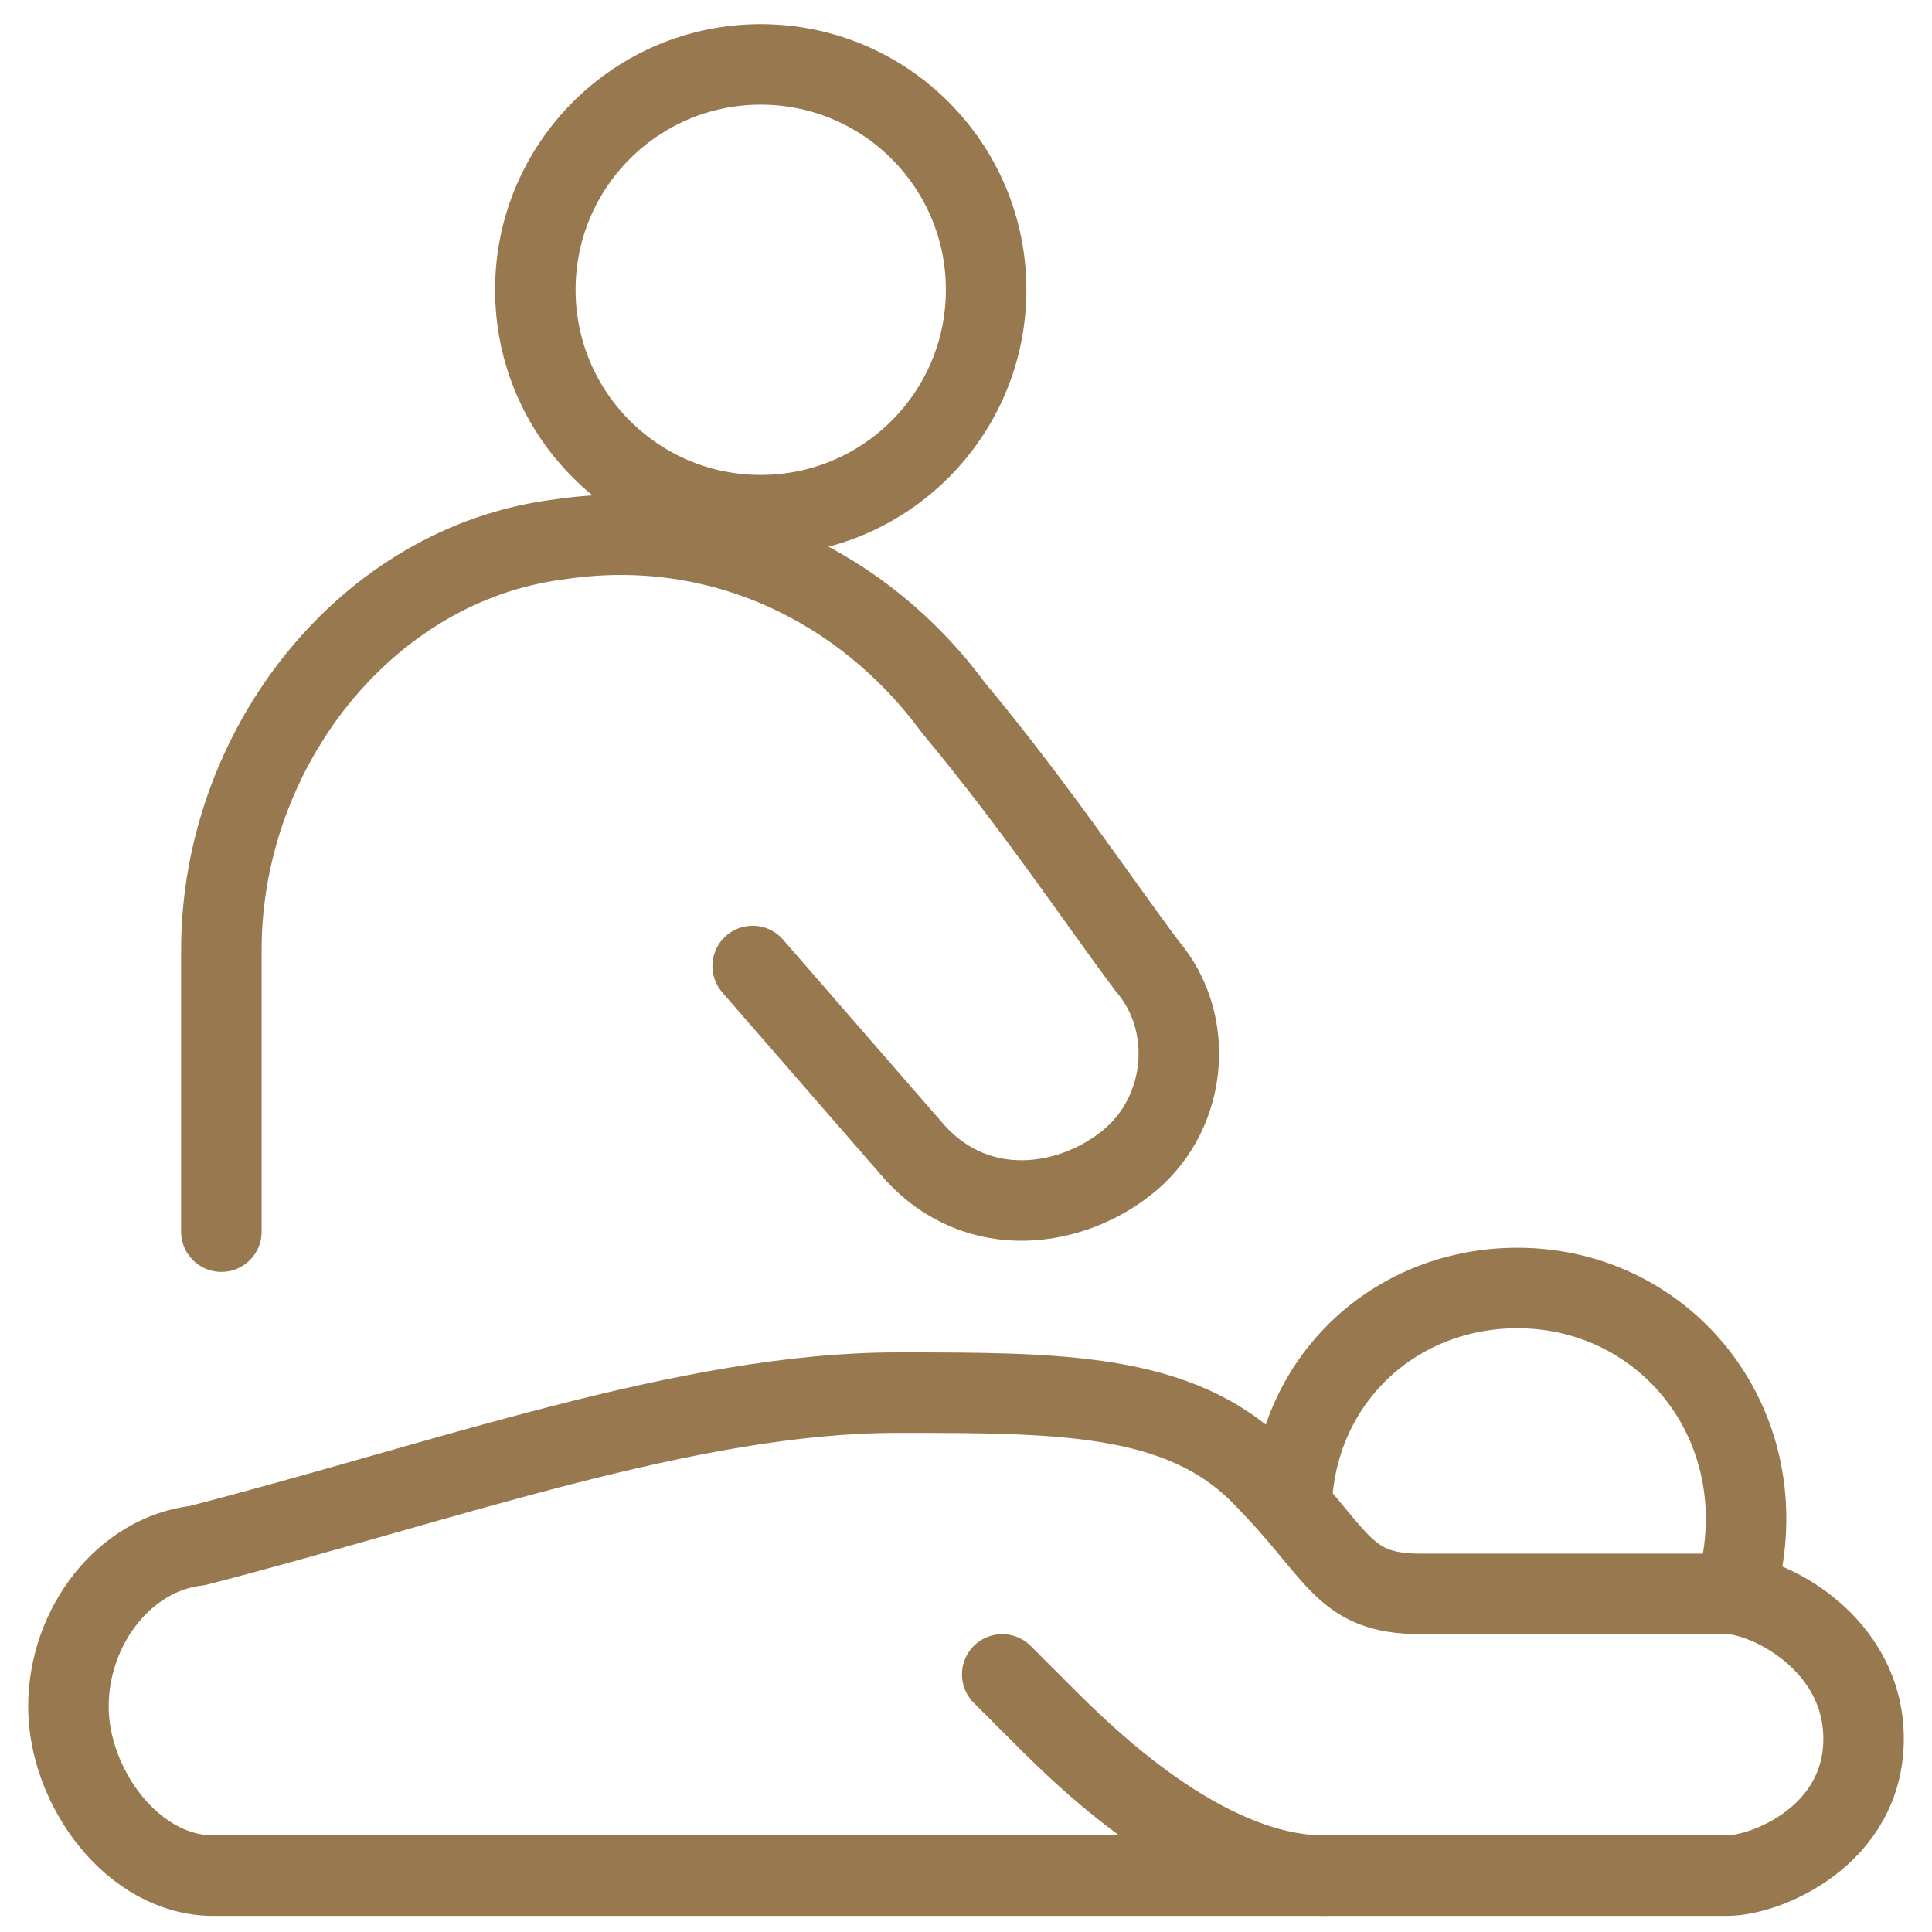
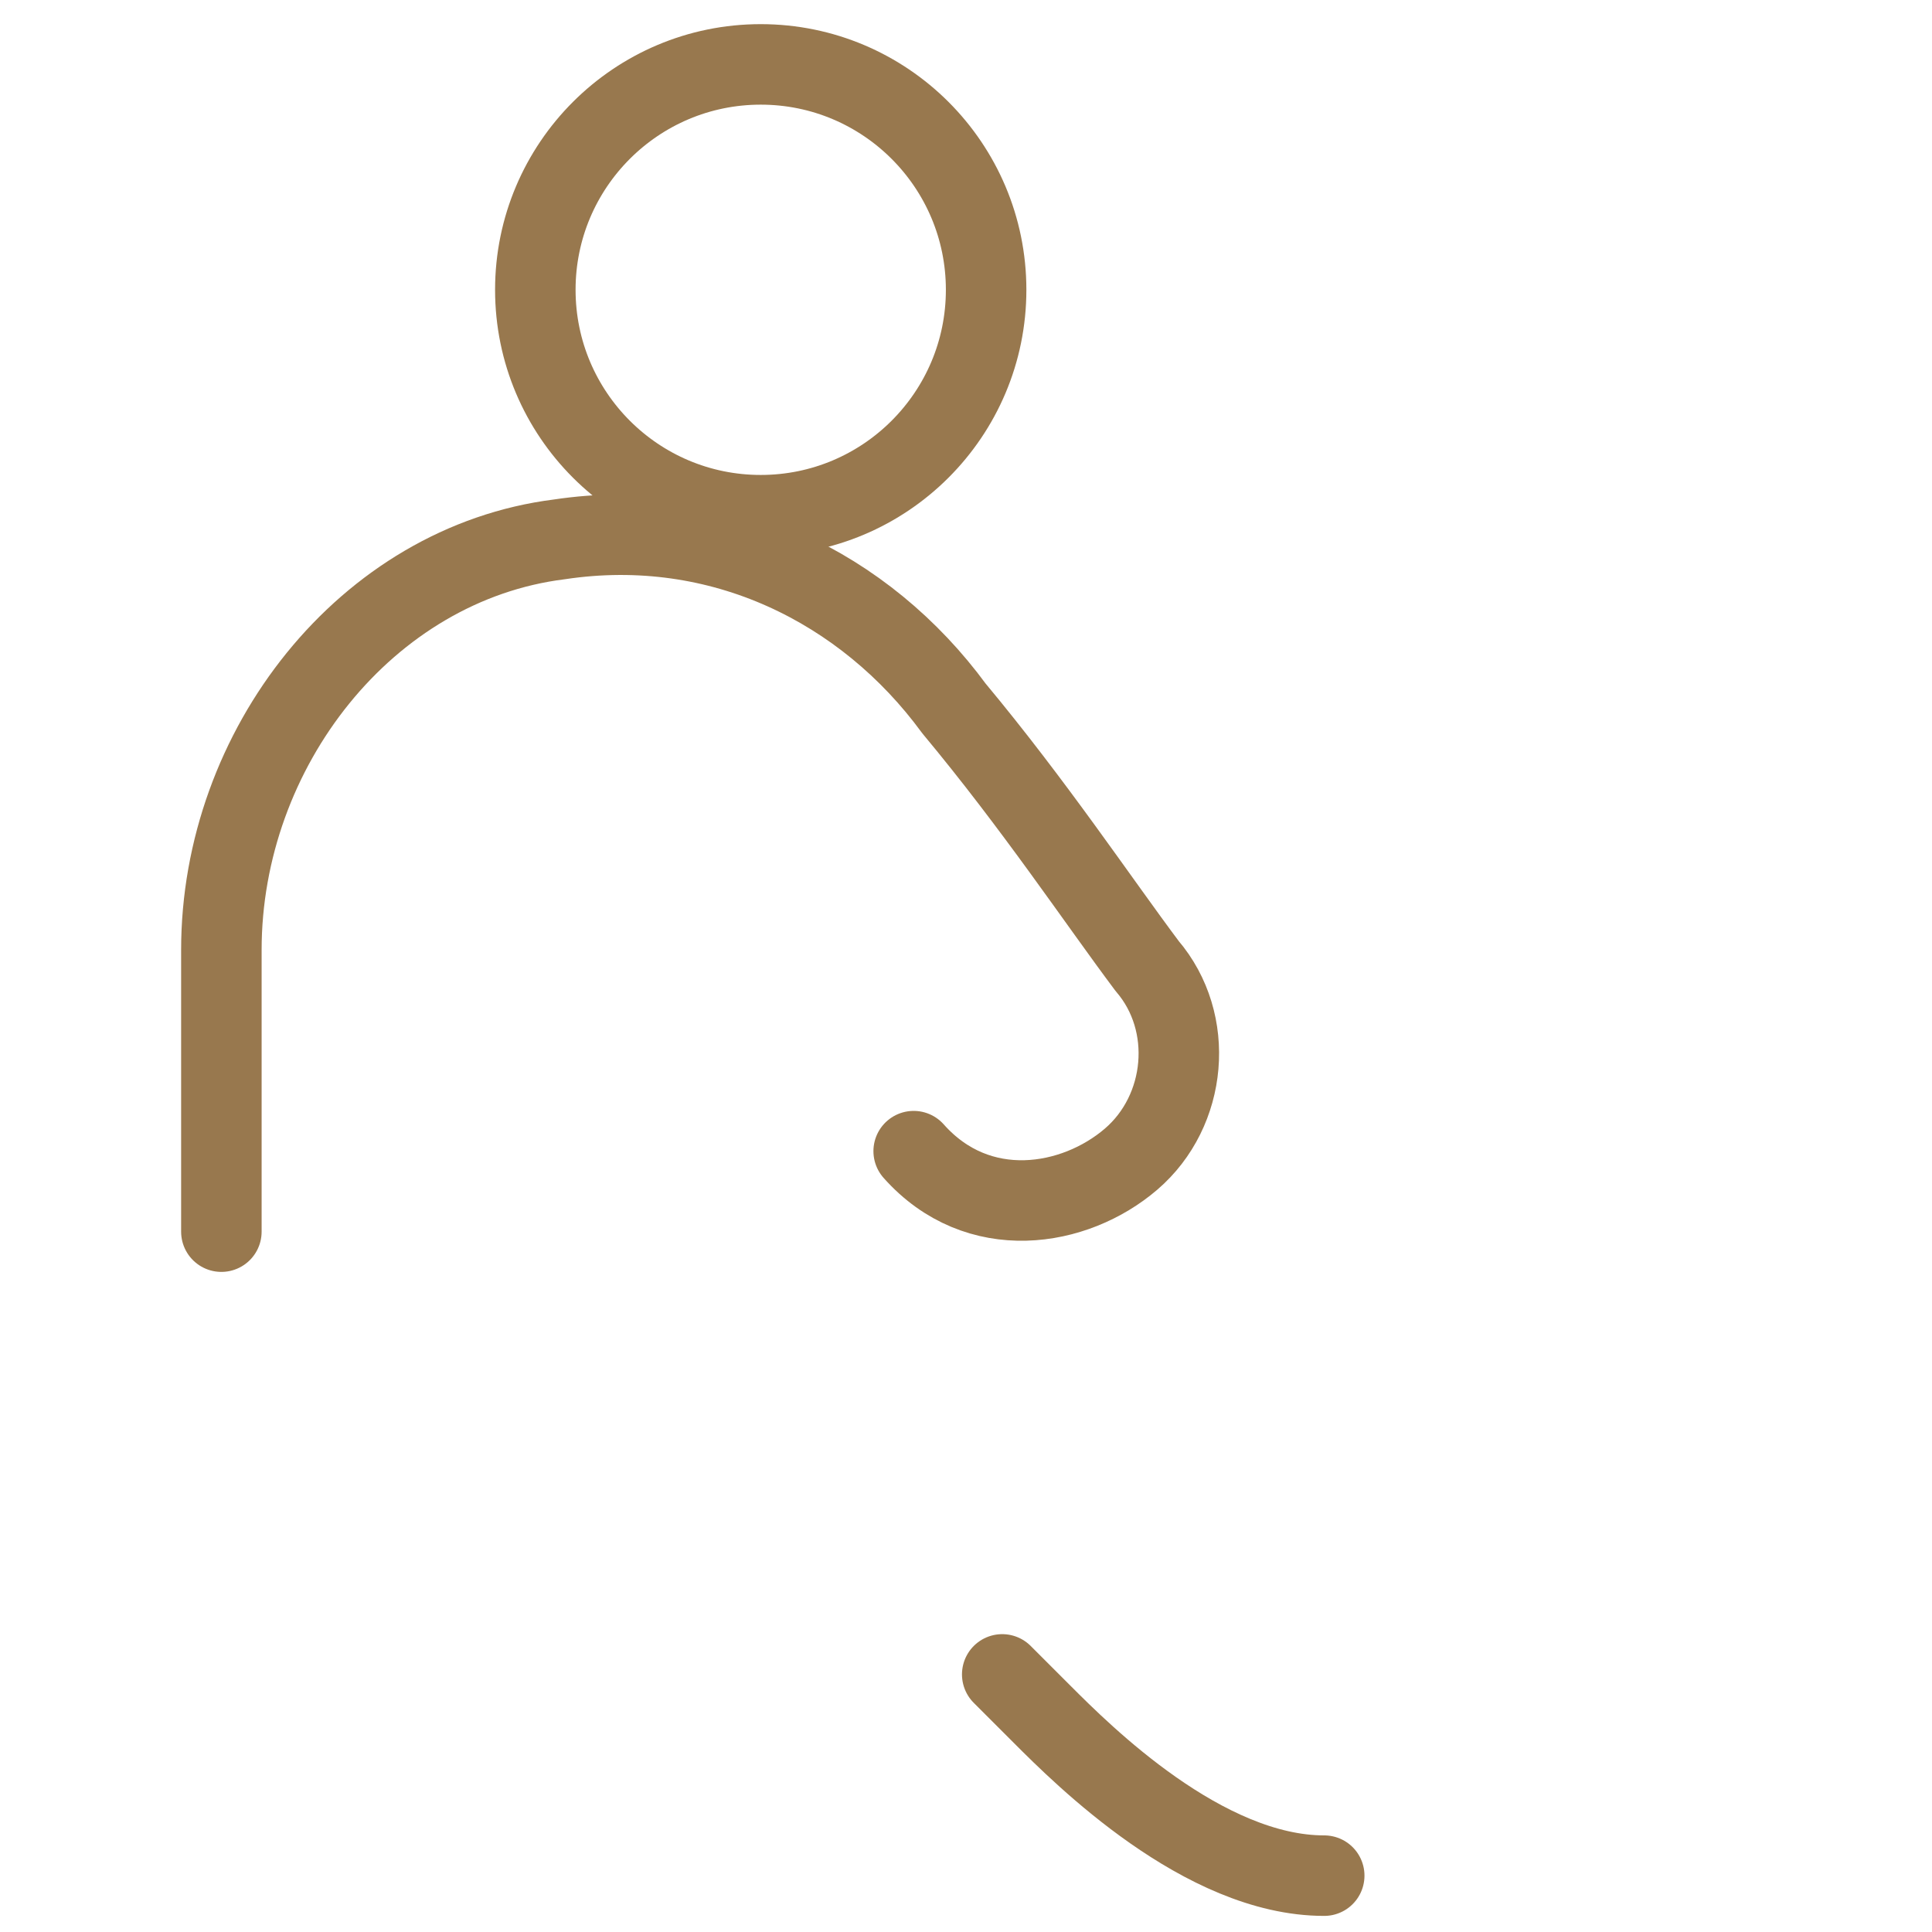
<svg xmlns="http://www.w3.org/2000/svg" fill="none" viewBox="0 0 24 24" id="Massage-Back--Streamline-Ultimate.svg">
  <desc>Massage Back Streamline Icon: https://streamlinehq.com</desc>
-   <path stroke="#98784e" stroke-linecap="round" stroke-linejoin="round" stroke-miterlimit="10" d="M21.55 19.8c0.6 -2 -0.8 -3.8 -2.7 -3.8 -1.5 0 -2.7 1.1 -2.8 2.6v0.111" stroke-width="1" />
-   <path stroke="#98784e" stroke-linecap="round" stroke-linejoin="round" stroke-miterlimit="10" d="M0.85 21.2c0 1 0.8 2.1 1.8 2.1H21.45c0.5 0 1.7 -0.5 1.7 -1.7s-1.2 -1.8 -1.7 -1.8h-3.8c-1 0 -1 -0.5 -2 -1.5s-2.5 -1 -4.5 -1c-2.6 0 -5.6 1.1 -8.7 1.9 -0.9 0.1 -1.6 1 -1.6 2Z" stroke-width="1" />
  <path stroke="#98784e" stroke-linecap="round" stroke-linejoin="round" stroke-miterlimit="10" d="m12.45 20.8 0.5 0.5c0.5 0.5 2 2 3.5 2" stroke-width="1" />
  <path stroke="#98784e" stroke-linecap="round" stroke-linejoin="round" stroke-miterlimit="10" d="M9.45 6.4c1.546 0 2.8 -1.254 2.8 -2.8 0 -1.546 -1.254 -2.8 -2.8 -2.8 -1.546 0 -2.8 1.254 -2.8 2.8 0 1.546 1.254 2.8 2.8 2.8Z" stroke-width="1" />
-   <path stroke="#98784e" stroke-linecap="round" stroke-linejoin="round" stroke-miterlimit="10" d="M2.75 15.3v-3.5c0 -2.5 1.8 -4.8 4.2 -5.1 2 -0.3 3.8 0.6 4.9 2.1 1 1.2 1.8 2.4 2.4 3.2 0.6 0.7 0.5 1.8 -0.2 2.4 -0.7 0.6 -1.9 0.8 -2.7 -0.1l-2 -2.3" stroke-width="1" />
+   <path stroke="#98784e" stroke-linecap="round" stroke-linejoin="round" stroke-miterlimit="10" d="M2.75 15.3v-3.5c0 -2.5 1.8 -4.8 4.2 -5.1 2 -0.3 3.8 0.6 4.9 2.1 1 1.2 1.8 2.4 2.4 3.2 0.6 0.7 0.5 1.8 -0.2 2.4 -0.7 0.6 -1.9 0.8 -2.7 -0.1" stroke-width="1" />
</svg>